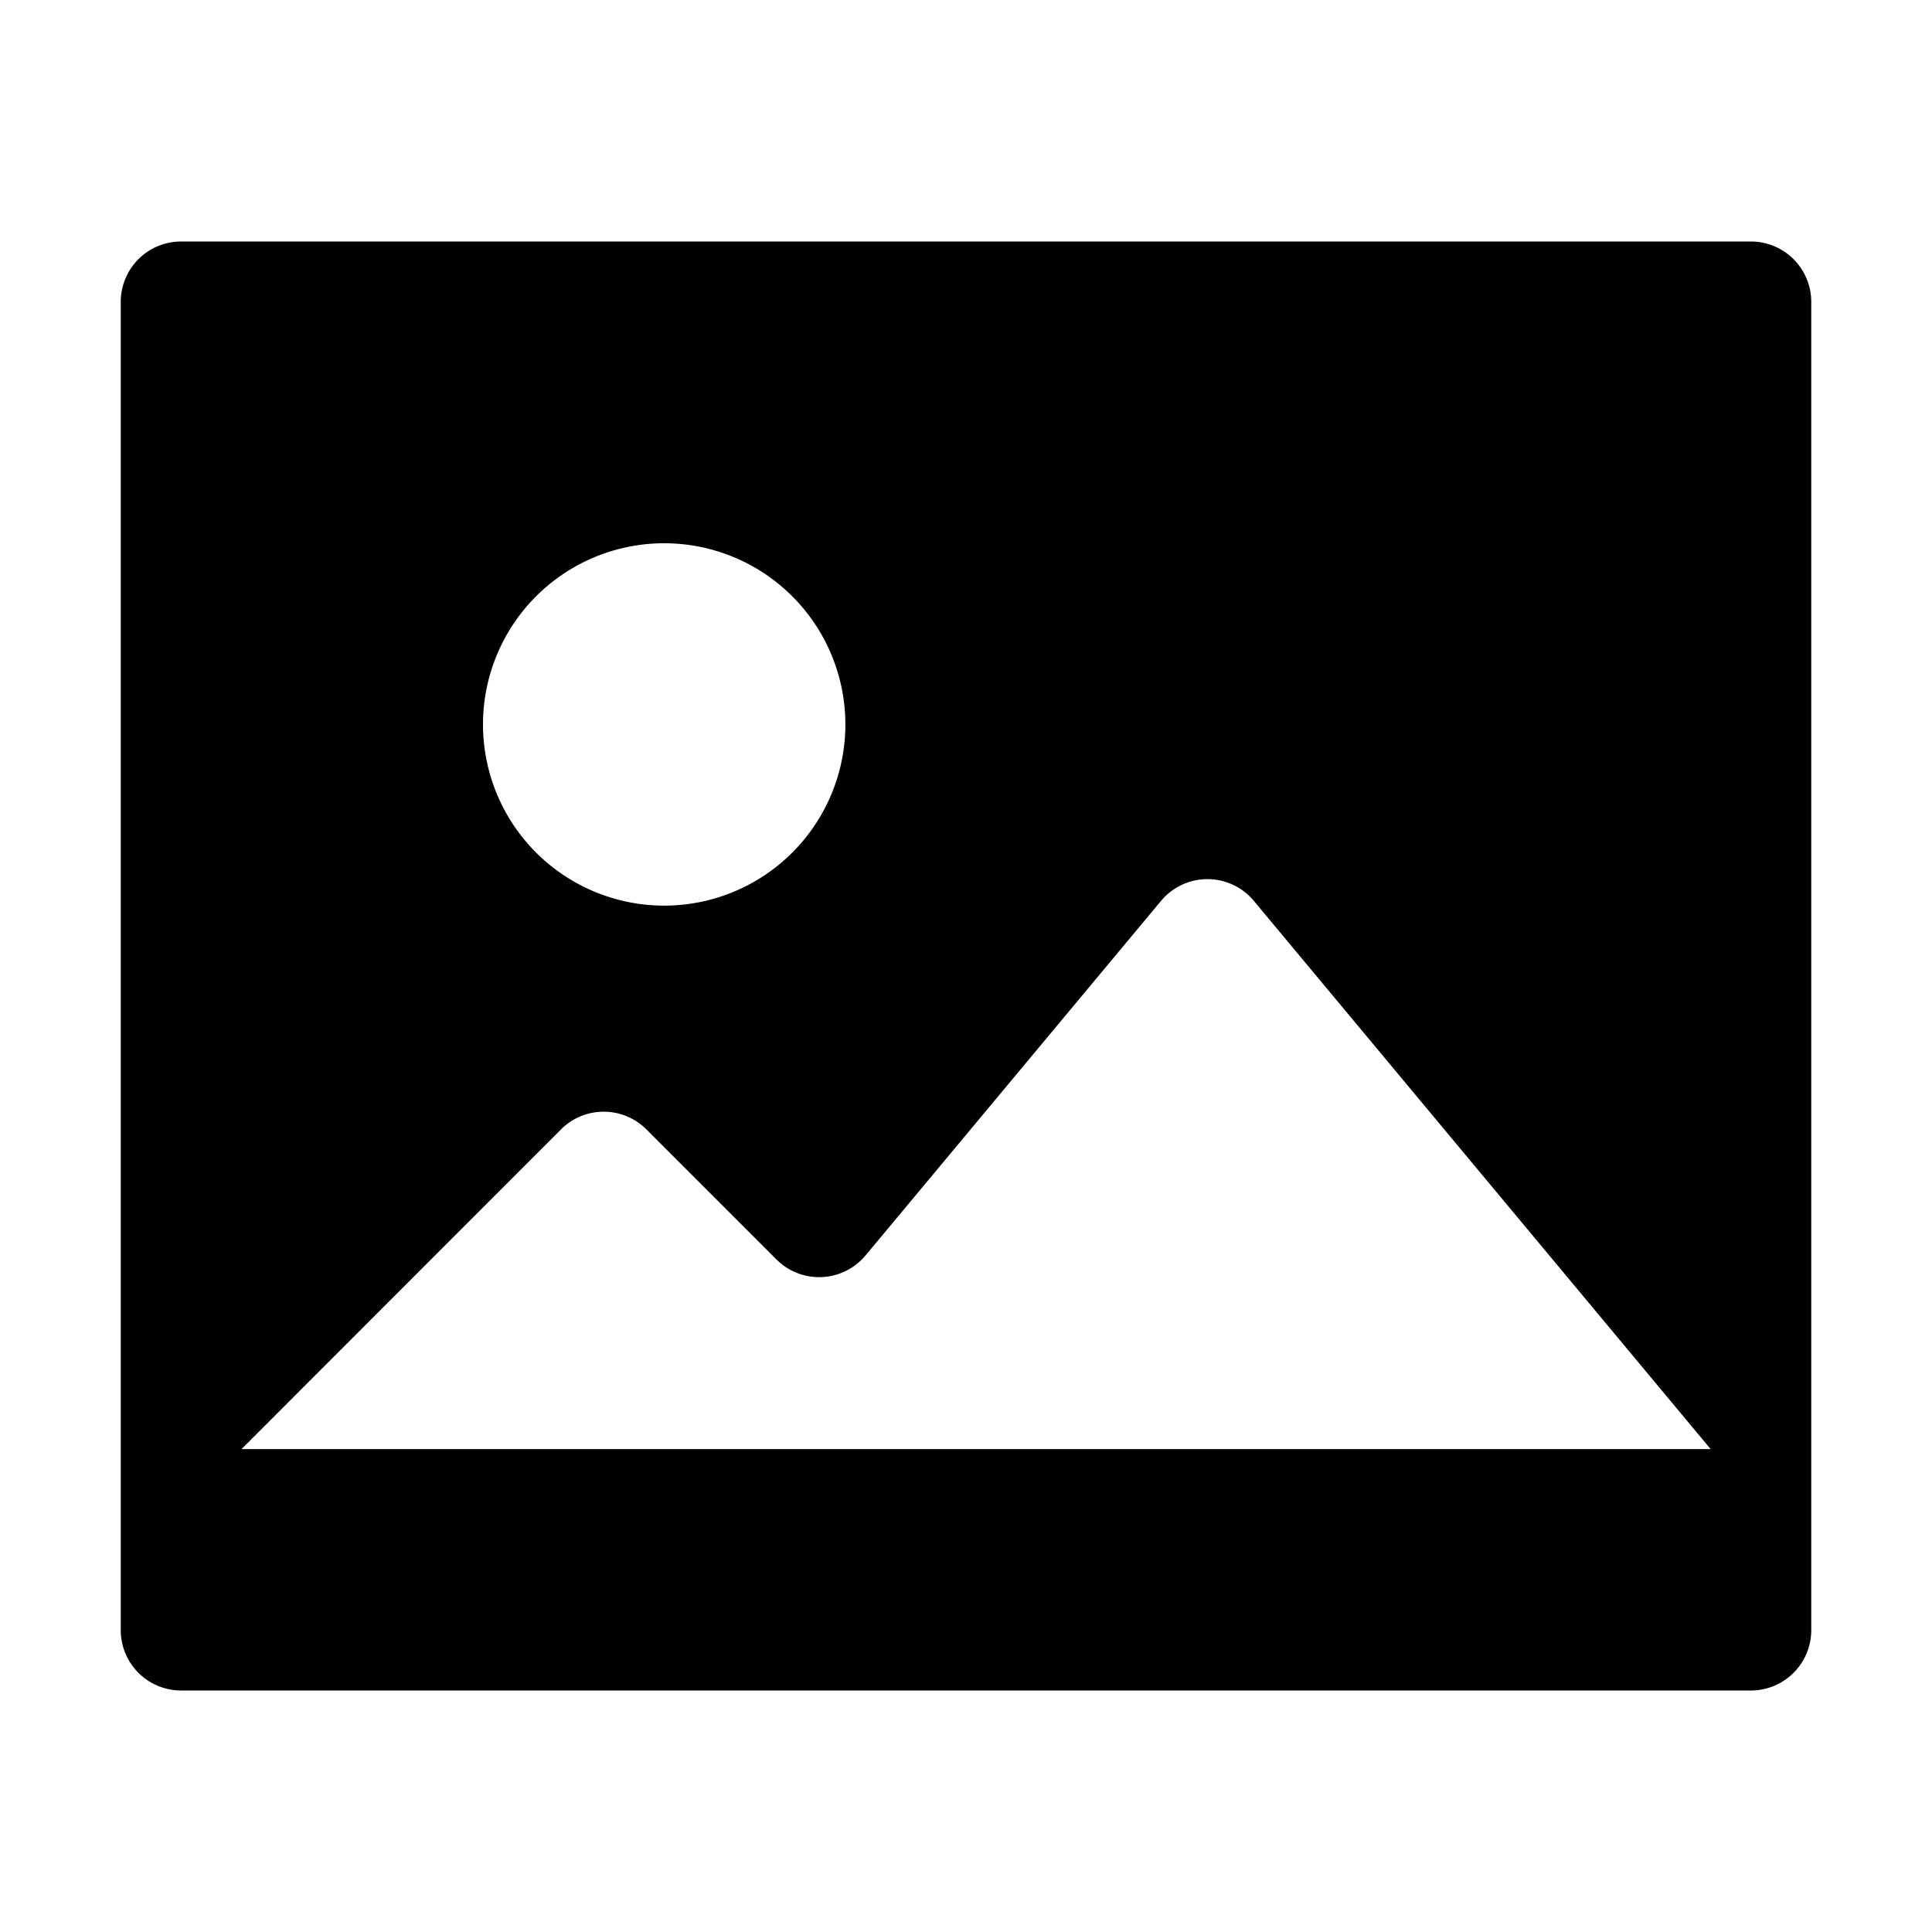
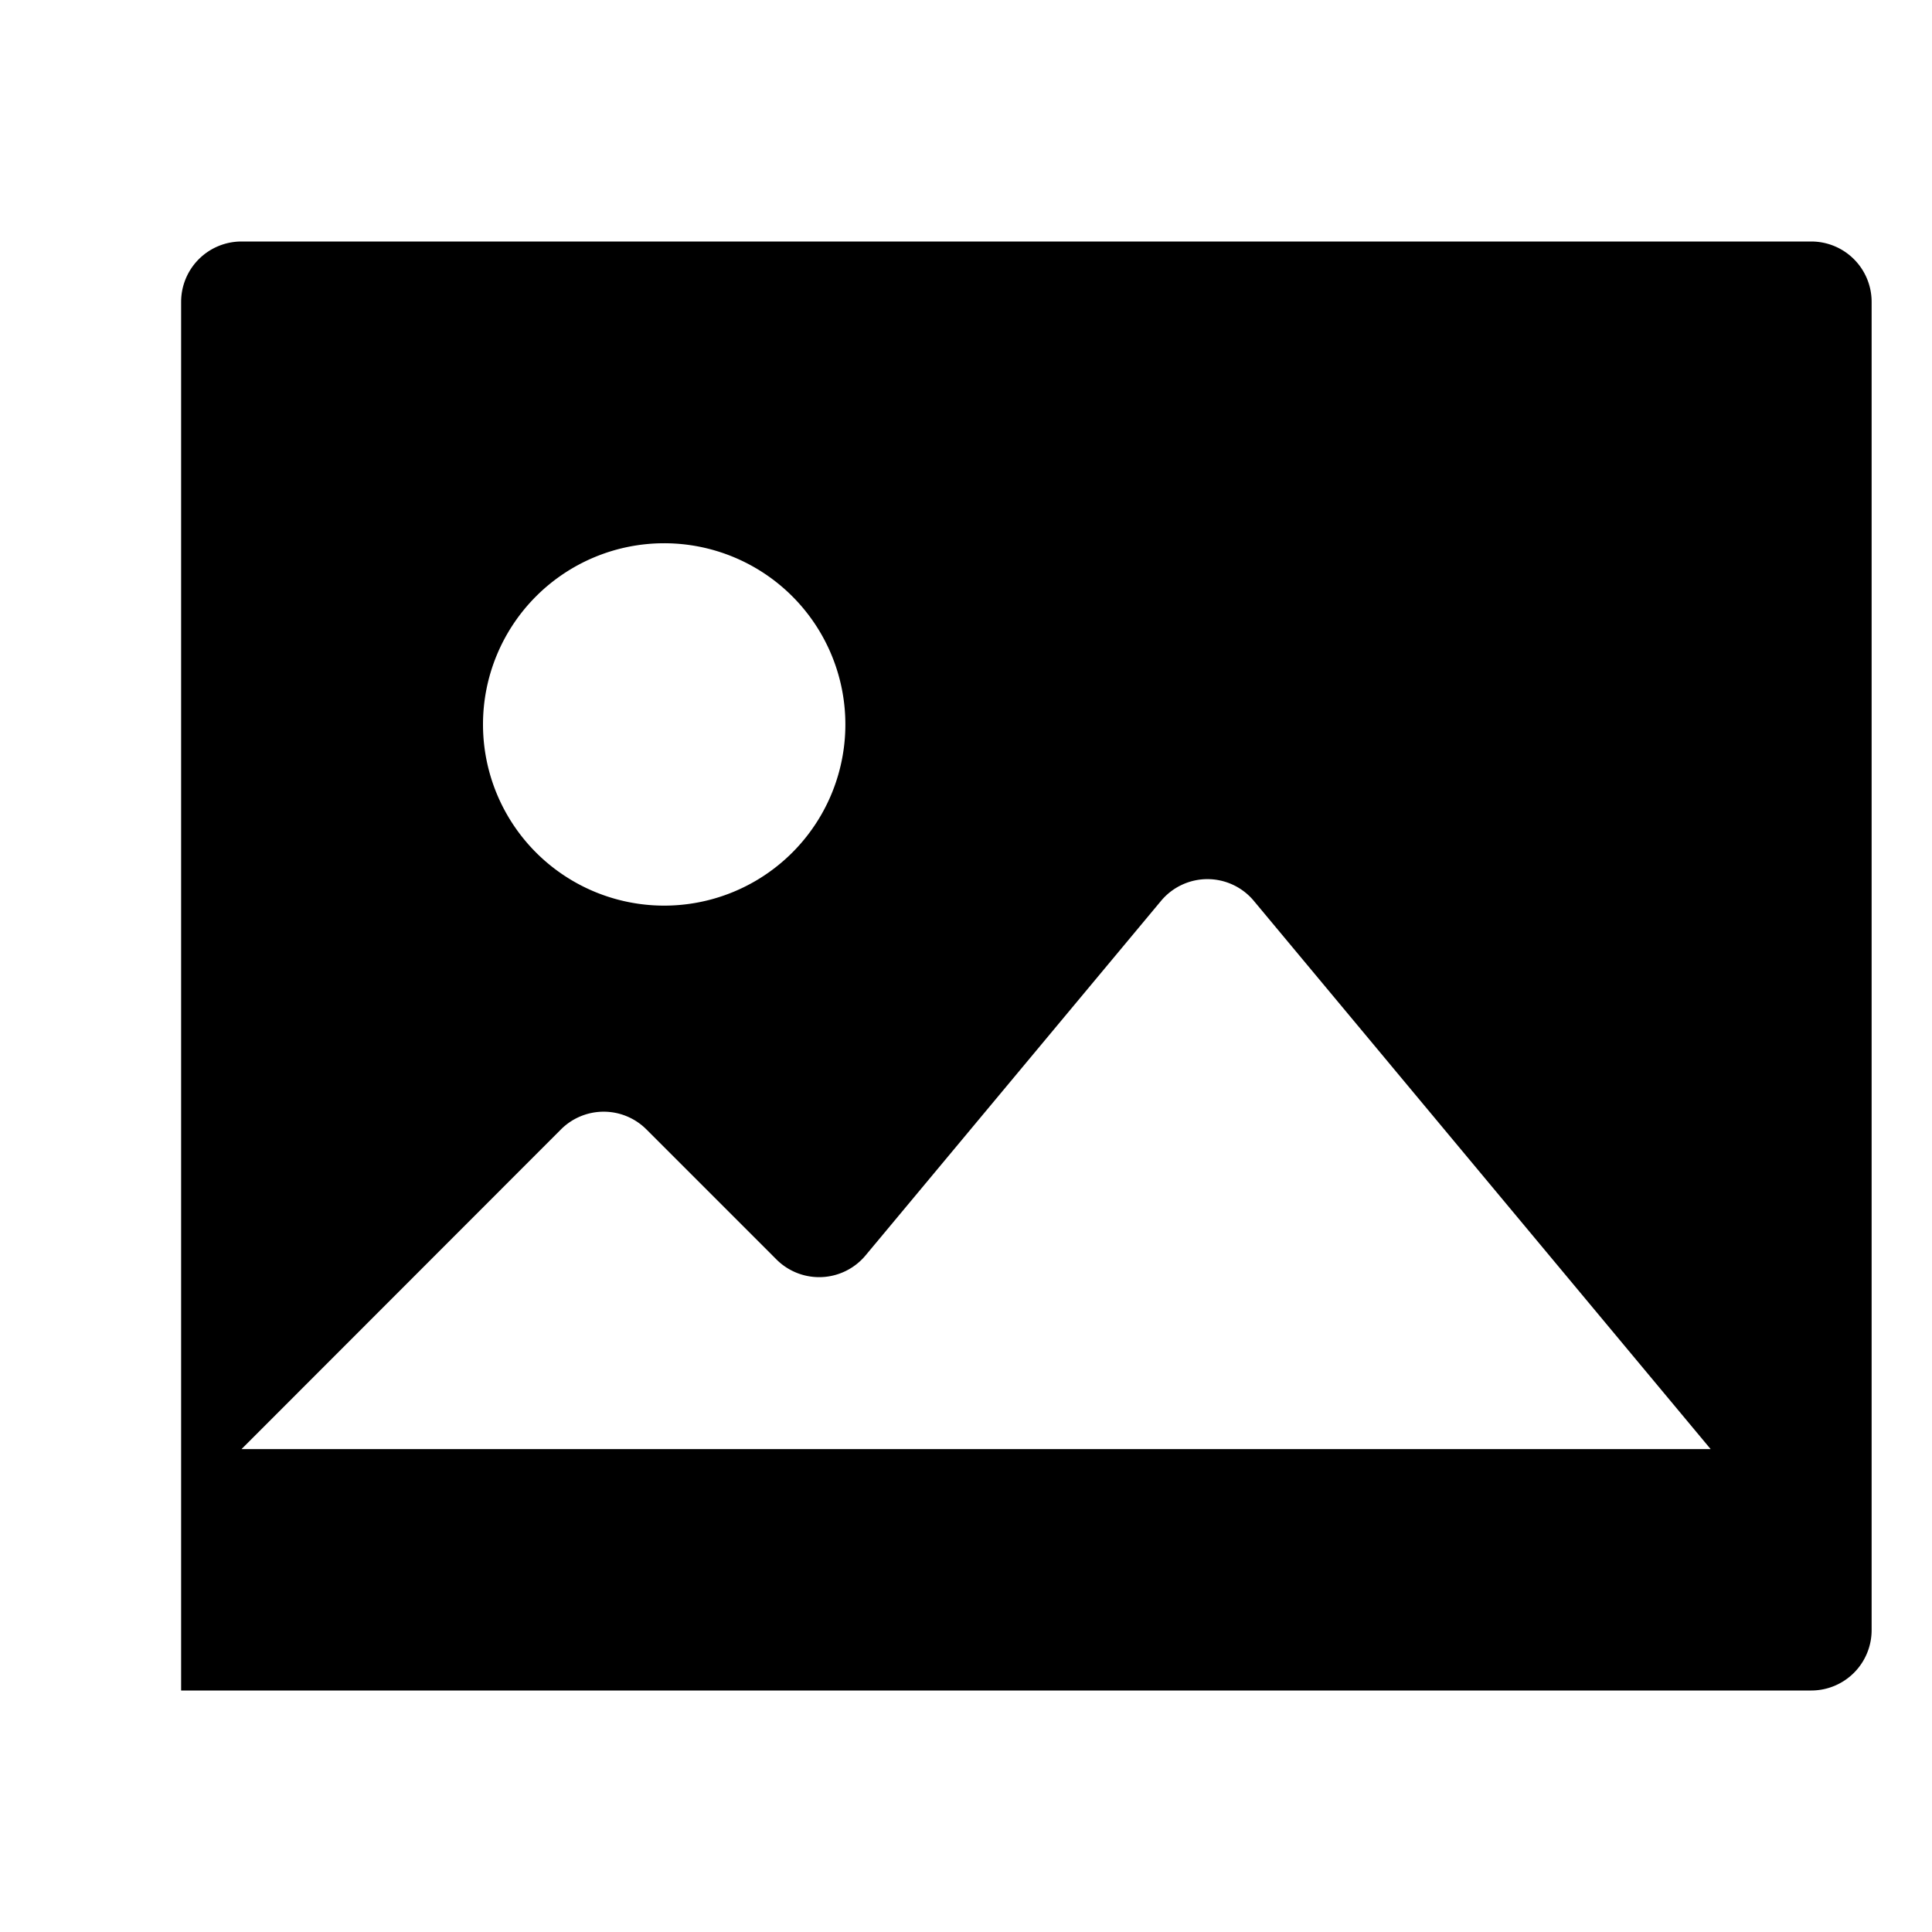
<svg xmlns="http://www.w3.org/2000/svg" width="800px" height="800px" viewBox="0 0 1024 1024" class="icon">
-   <path fill="#000000" d="M96 896a32 32 0 01-32-32V160a32 32 0 0132-32h832a32 32 0 0132 32v704a32 32 0 01-32 32H96zm315.52-228.48l-68.928-68.928a32 32 0 00-45.248 0L128 768.064h778.688l-242.112-290.56a32 32 0 00-49.216 0L458.752 665.408a32 32 0 01-47.232 2.112zM256 384a96 96 0 10192.064-.064A96 96 0 00256 384z" />
+   <path fill="#000000" d="M96 896V160a32 32 0 0132-32h832a32 32 0 0132 32v704a32 32 0 01-32 32H96zm315.52-228.48l-68.928-68.928a32 32 0 00-45.248 0L128 768.064h778.688l-242.112-290.56a32 32 0 00-49.216 0L458.752 665.408a32 32 0 01-47.232 2.112zM256 384a96 96 0 10192.064-.064A96 96 0 00256 384z" />
</svg>